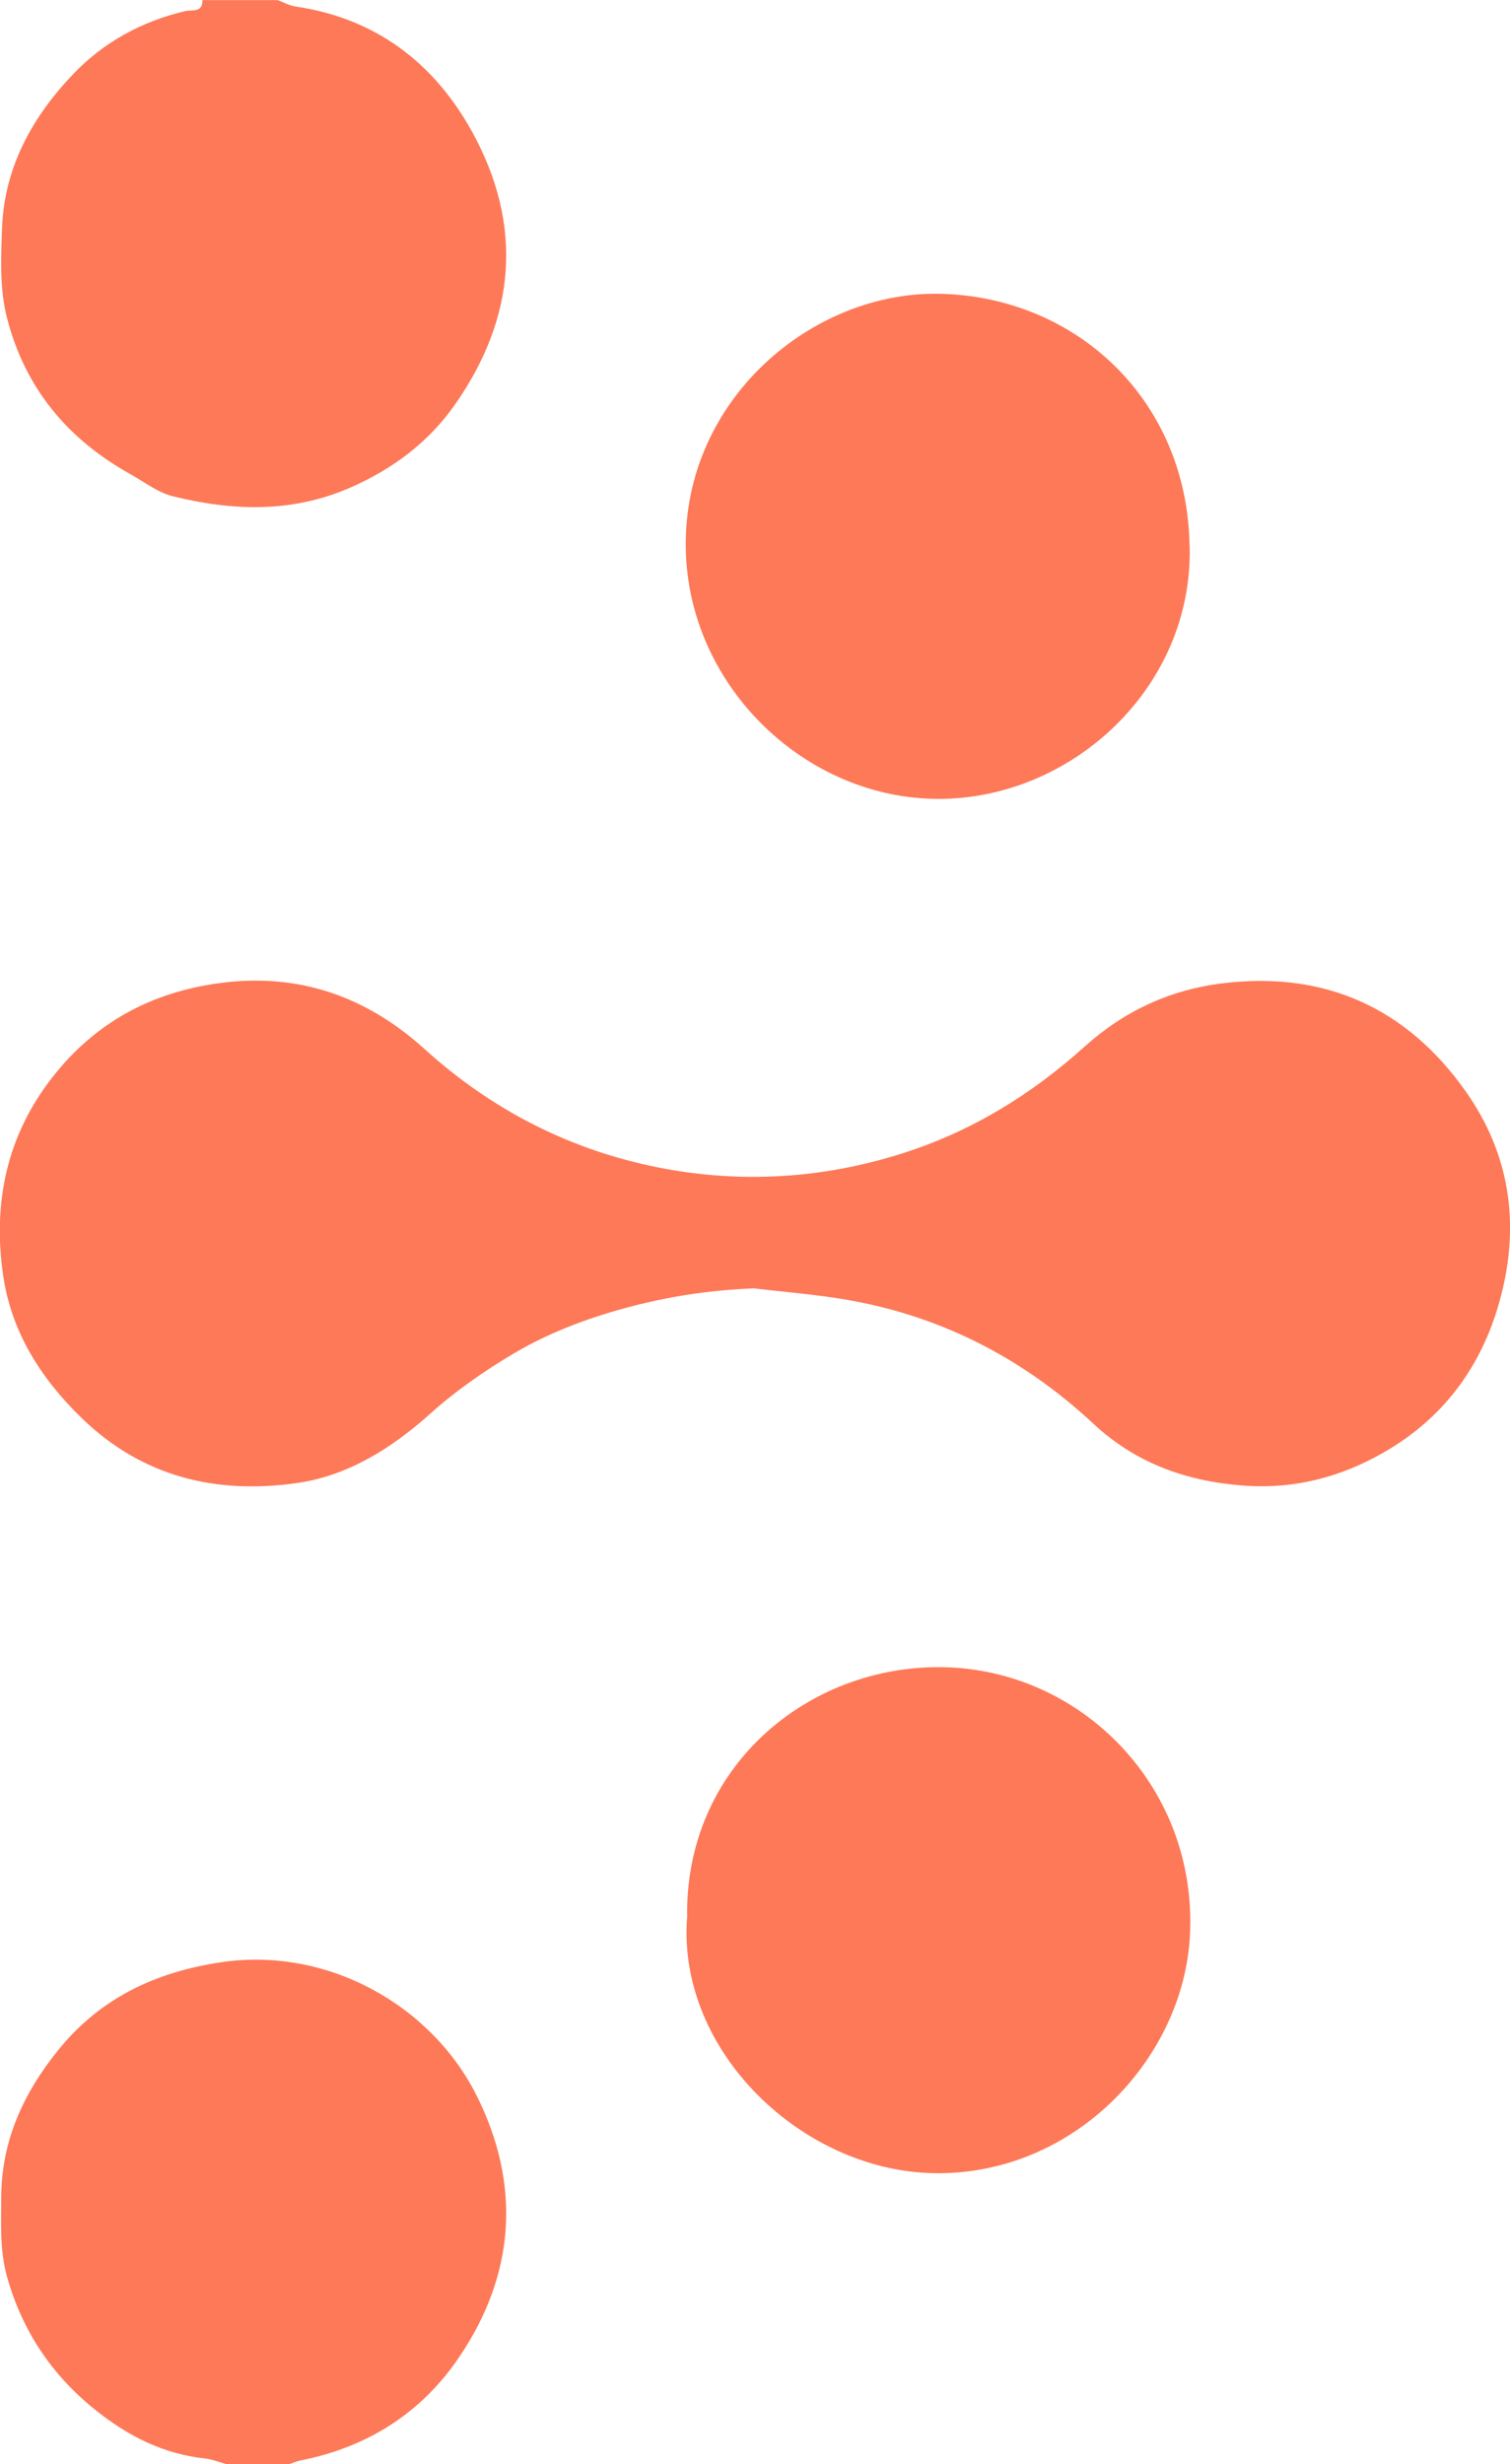
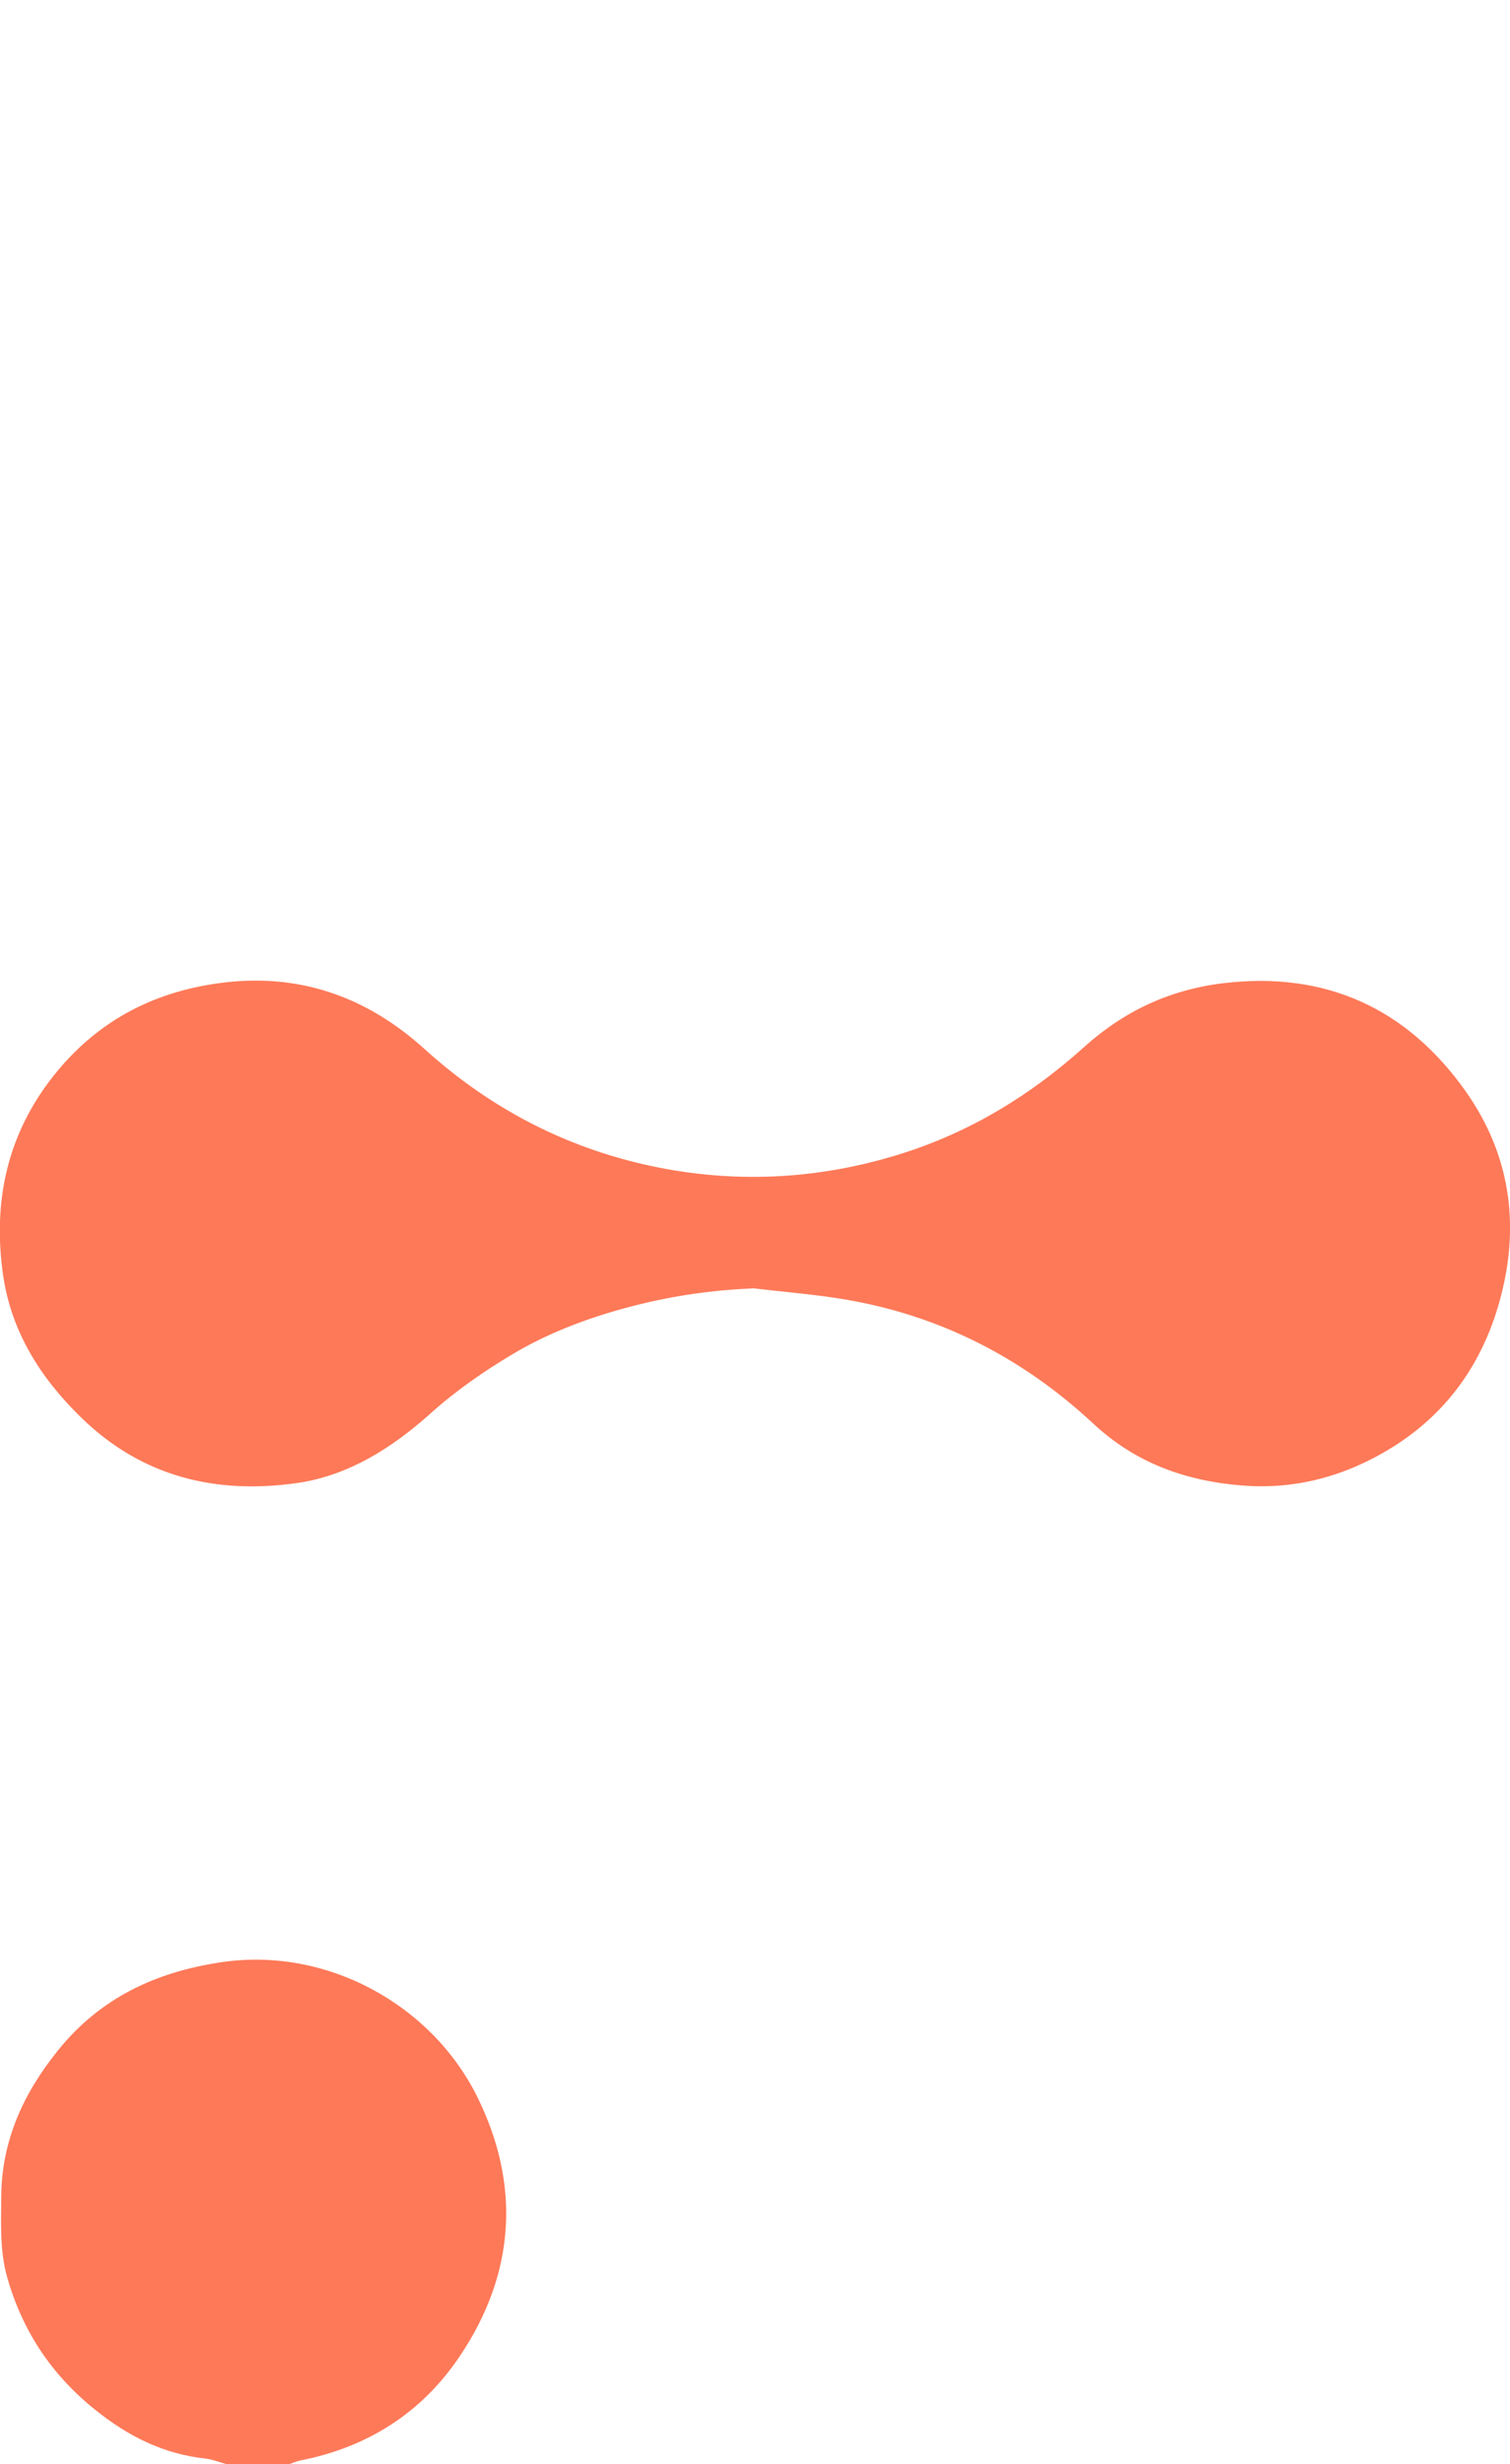
<svg xmlns="http://www.w3.org/2000/svg" id="Layer_2" viewBox="0 0 120.49 196.5">
  <defs>
    <style>.cls-1{fill:#fe7958;}</style>
  </defs>
  <g id="Layer_2-2">
-     <path class="cls-1" d="m22.13,0c.48.18.95.44,1.45.52,6.43.94,11.1,4.53,14.13,10.06,4.07,7.43,3.43,14.79-1.41,21.69-2.1,2.99-4.95,5.13-8.36,6.62-4.66,2.03-9.38,1.86-14.13.69-1.22-.3-2.3-1.15-3.43-1.78-4.99-2.78-8.39-6.86-9.82-12.44-.6-2.33-.48-4.74-.4-7.13.18-4.9,2.42-8.91,5.69-12.33C8.27,3.36,11.32,1.7,14.8.88c.48-.11,1.39.16,1.35-.87h5.98,0Z" />
    <path class="cls-1" d="m18.04,196.5c-.55-.15-1.1-.38-1.67-.44-3.36-.37-6.17-1.79-8.8-3.91-3.5-2.81-5.79-6.3-7-10.55-.6-2.12-.48-4.31-.47-6.49.04-4.43,1.79-8.21,4.52-11.59,3.36-4.18,7.79-6.26,13.04-7.04,8.41-1.25,16.77,3.38,20.41,10.71,3.5,7.05,3.04,14.13-1.37,20.69-3.02,4.52-7.37,7.29-12.76,8.34-.3.06-.58.2-.87.29h-5.04,0Z" />
    <path class="cls-1" d="m60.04,102.75c-3.5.14-6.85.66-10.22,1.58-3.13.86-6.1,1.99-8.85,3.62-2.34,1.39-4.62,2.97-6.64,4.79-3.09,2.77-6.58,4.94-10.58,5.52-6.43.93-12.39-.44-17.29-5.23-3.27-3.19-5.58-6.88-6.22-11.39-.82-5.76.3-11.13,4.01-15.82,3.39-4.29,7.81-6.67,13.19-7.41,6.34-.88,11.79,1.04,16.44,5.25,5.37,4.86,11.6,8.04,18.64,9.44,6.56,1.3,13.11.91,19.54-1.14,5.49-1.75,10.23-4.67,14.49-8.5,3.17-2.85,6.85-4.56,11.13-5.06,8.16-.96,14.62,2.06,19.26,8.61,3.73,5.27,4.45,11.2,2.51,17.46-1.47,4.74-4.3,8.45-8.42,10.99-3.55,2.19-7.51,3.34-11.83,3.01-4.55-.35-8.57-1.78-11.95-4.93-5.66-5.27-12.28-8.66-19.93-9.93-2.41-.4-4.86-.59-7.29-.88h0Z" />
-     <path class="cls-1" d="m54.83,152.98c-.23-12.09,9.65-20.17,20.33-20.03,11.1.15,20.41,9.54,19.79,21.4-.52,9.92-9.38,19.23-20.57,18.95-10.41-.26-20.31-9.71-19.56-20.32h0Z" />
-     <path class="cls-1" d="m94.93,43.56c.27,11.28-9.4,20.13-20,20.15-10.61.02-20.01-8.94-20.21-19.96-.21-11.92,10.16-20.6,20.39-20.32,10.86.3,19.65,8.53,19.81,20.14h0Z" />
+     <path class="cls-1" d="m94.93,43.56h0Z" />
  </g>
</svg>